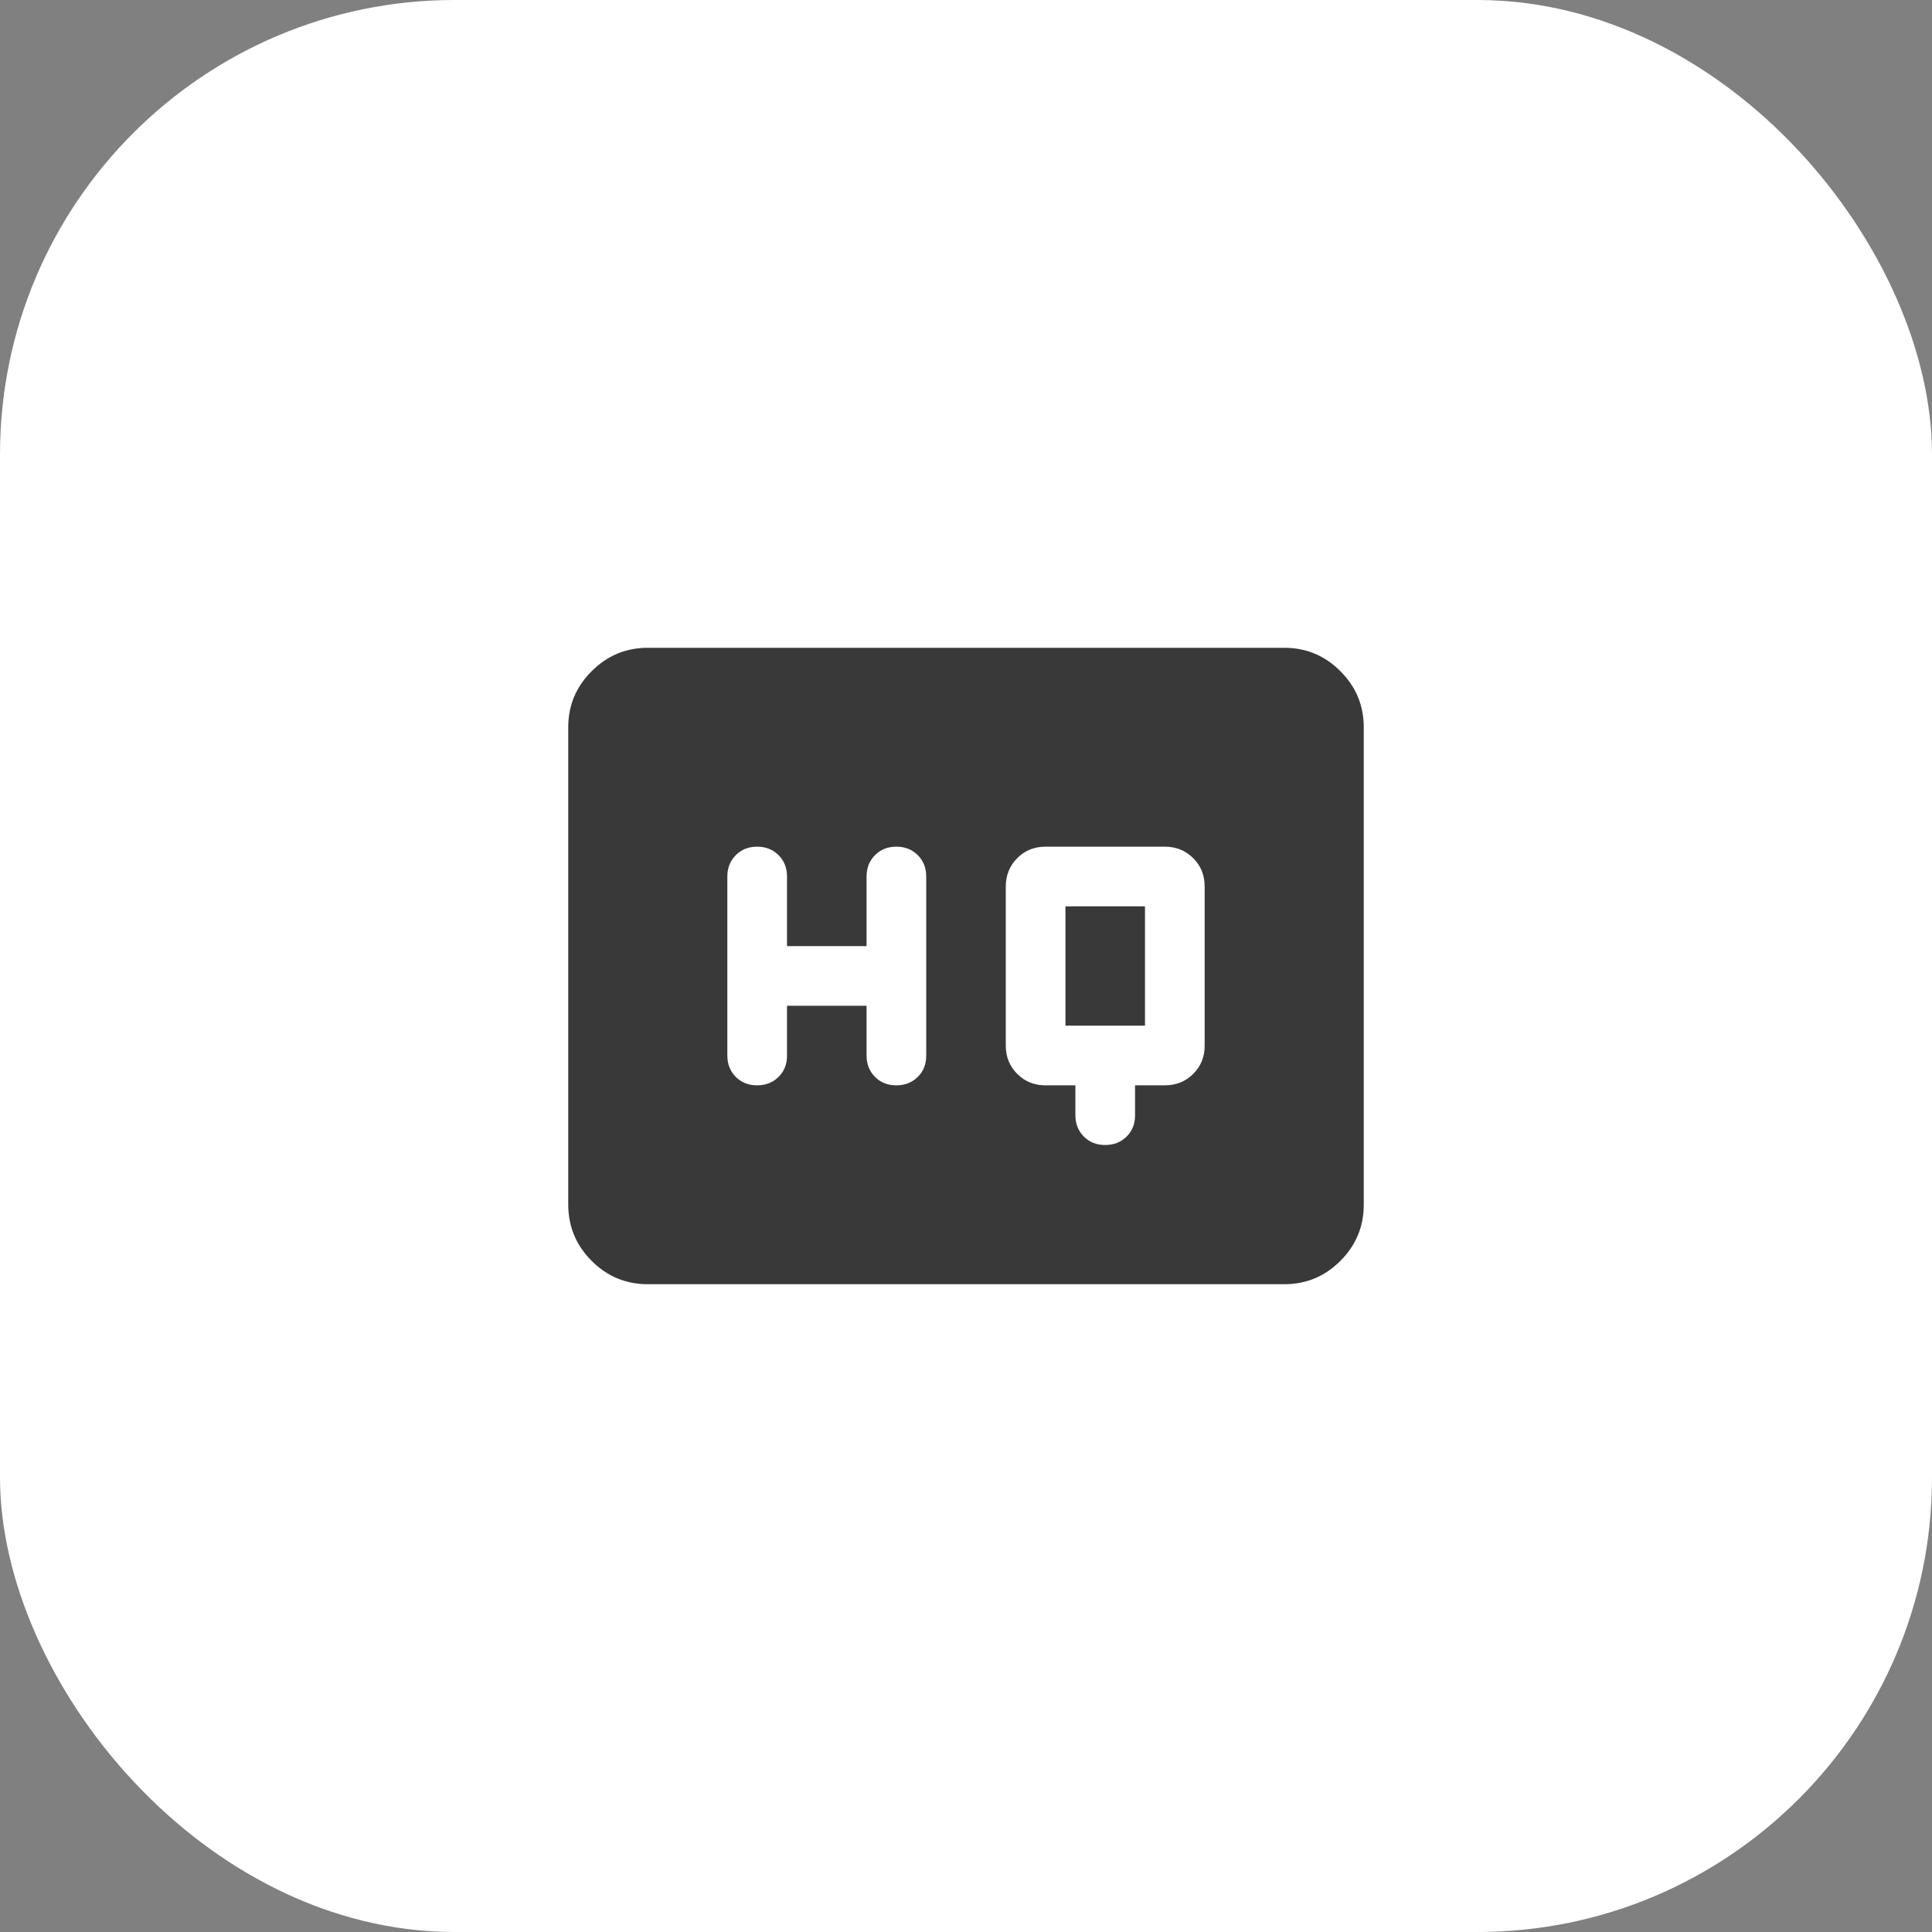
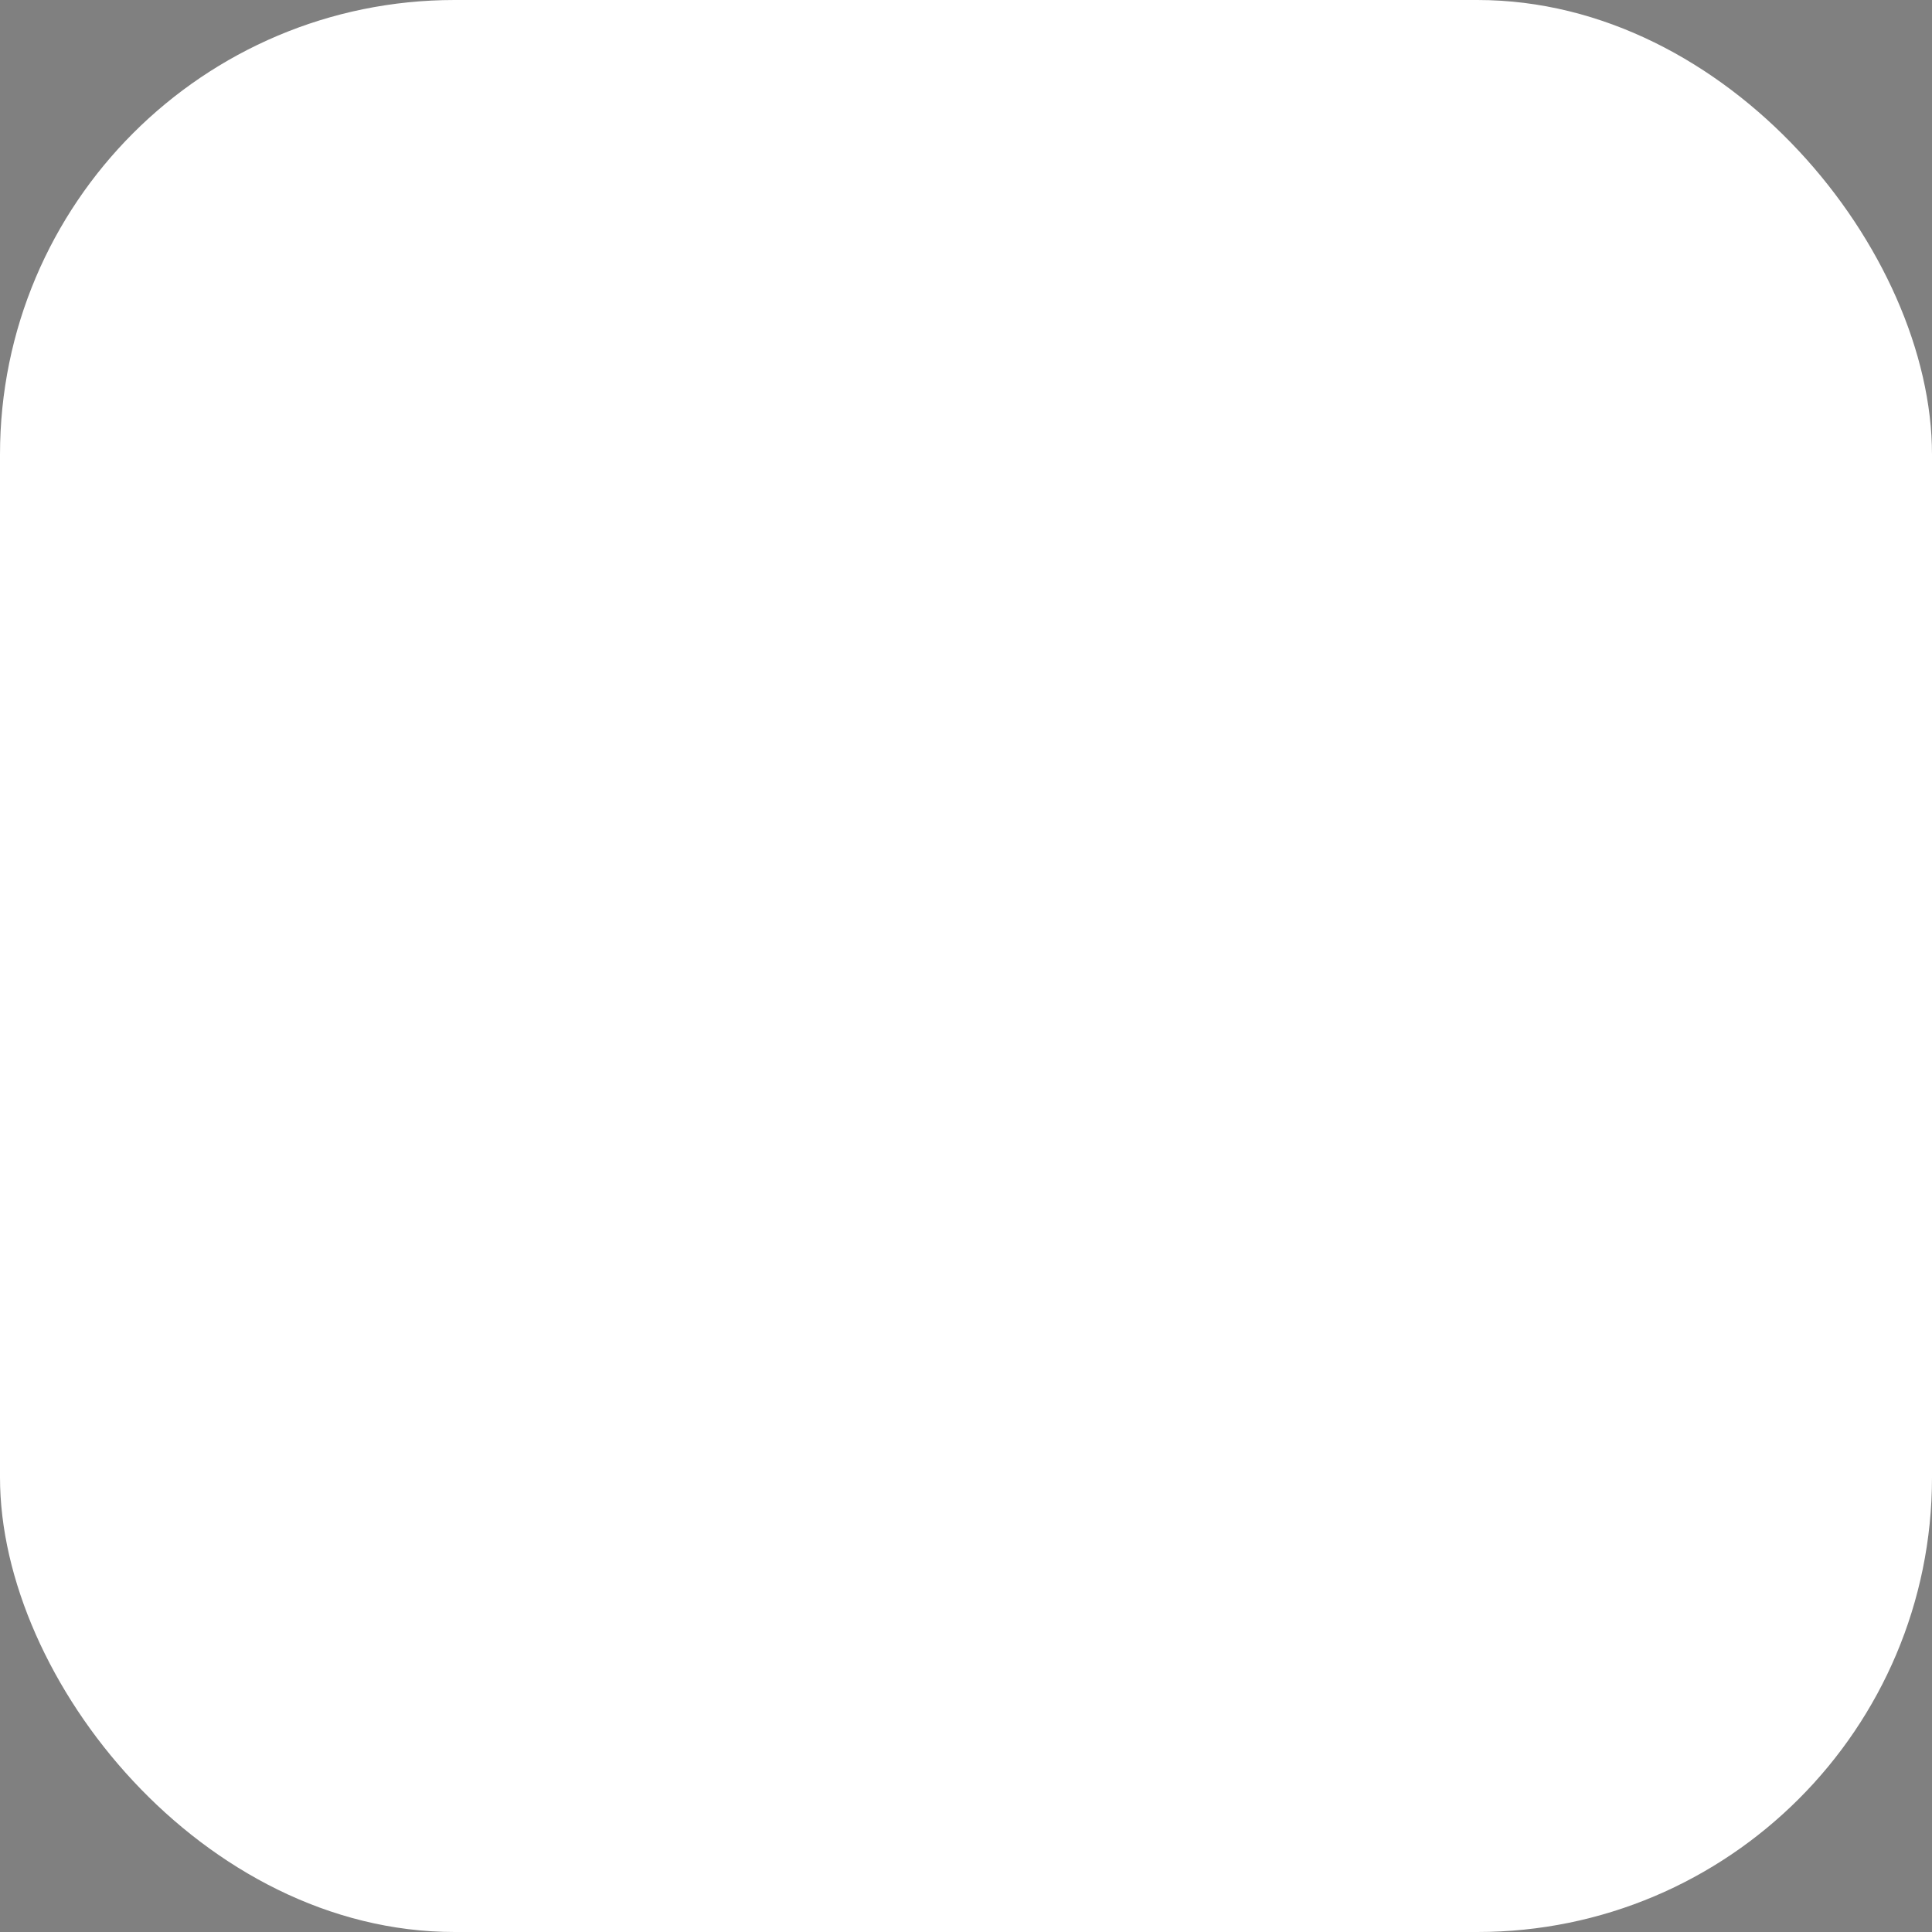
<svg xmlns="http://www.w3.org/2000/svg" width="34" height="34" viewBox="0 0 34 34" fill="none">
  <rect x="0" y="0" width="34" height="34" fill="#808080" stroke="none" />
  <rect width="34" height="34" rx="8" fill="white" />
-   <path d="M18.925 19.1V19.625C18.925 19.777 18.975 19.902 19.074 20.002C19.174 20.101 19.299 20.151 19.45 20.15C19.601 20.15 19.727 20.1 19.827 20.001C19.927 19.902 19.976 19.777 19.975 19.625V19.1H20.5C20.698 19.1 20.865 19.033 20.999 18.898C21.134 18.764 21.201 18.598 21.2 18.4V15.6C21.2 15.402 21.133 15.236 20.998 15.102C20.864 14.968 20.698 14.9 20.5 14.9H18.4C18.202 14.9 18.035 14.967 17.902 15.102C17.768 15.236 17.701 15.402 17.7 15.6V18.4C17.7 18.598 17.767 18.765 17.902 18.899C18.036 19.034 18.202 19.101 18.4 19.1H18.925ZM13.85 17.7H15.25V18.575C15.25 18.727 15.3 18.852 15.399 18.952C15.498 19.051 15.624 19.101 15.775 19.1C15.926 19.1 16.052 19.05 16.152 18.951C16.252 18.852 16.301 18.727 16.3 18.575V15.425C16.3 15.273 16.25 15.148 16.151 15.049C16.052 14.95 15.926 14.9 15.775 14.9C15.624 14.9 15.498 14.949 15.399 15.049C15.3 15.149 15.25 15.274 15.25 15.425V16.65H13.85V15.425C13.85 15.273 13.8 15.148 13.701 15.049C13.601 14.95 13.476 14.9 13.325 14.9C13.174 14.9 13.049 14.949 12.949 15.049C12.85 15.149 12.8 15.274 12.8 15.425V18.575C12.8 18.727 12.85 18.852 12.949 18.952C13.049 19.051 13.174 19.101 13.325 19.1C13.476 19.1 13.602 19.05 13.702 18.951C13.802 18.852 13.851 18.727 13.85 18.575V17.7ZM18.75 18.05V15.95H20.15V18.05H18.75ZM11.4 22.6C11.015 22.6 10.685 22.463 10.412 22.189C10.138 21.915 10.001 21.585 10 21.2V12.8C10 12.415 10.137 12.086 10.412 11.812C10.686 11.538 11.015 11.4 11.4 11.4H22.6C22.985 11.4 23.315 11.537 23.589 11.812C23.863 12.086 24 12.415 24 12.8V21.2C24 21.585 23.863 21.915 23.589 22.189C23.315 22.463 22.985 22.601 22.6 22.6H11.4Z" fill="#393939" />
</svg>